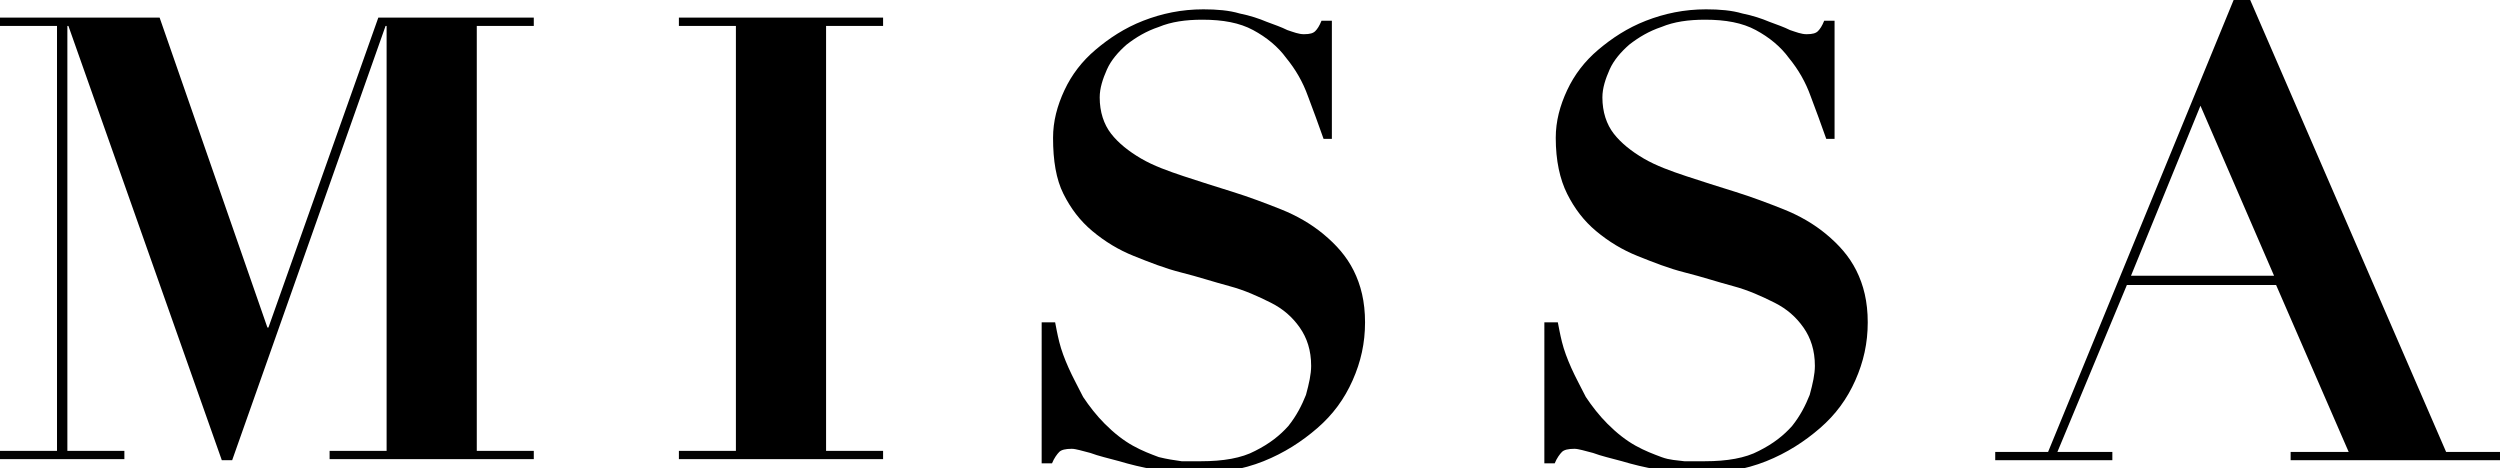
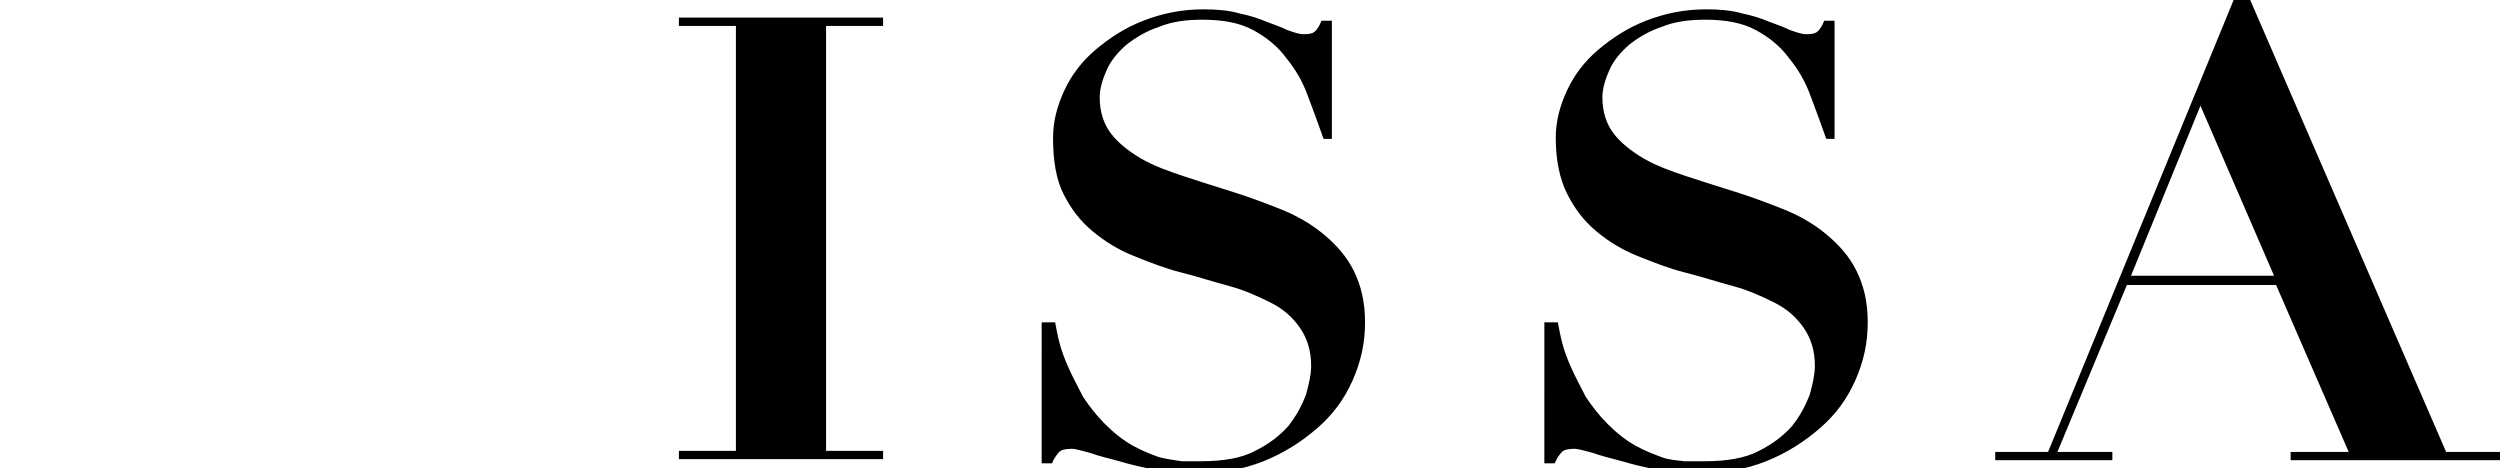
<svg xmlns="http://www.w3.org/2000/svg" version="1.1" id="missa_1_" x="0px" y="0px" viewBox="0 0 241.2 45.2" style="enable-background:new 0 0 241.2 45.2;" xml:space="preserve">
  <g id="missa">
-     <path d="M15.4,1.7l10.4,29.9h0.1L36.5,1.7h15v0.8H46v41h5.5v0.8H31.8v-0.8h5.5v-41h-0.1L22.4,44.4h-1L6.6,2.5H6.5v41H12v0.8H0v-0.8   h5.5v-41H0V1.7H15.4z" />
    <path d="M85.2,1.7v0.8h-5.5v41h5.5v0.8H65.5v-0.8H71v-41h-5.5V1.7H85.2z" />
    <path d="M101.8,31.1c0.1,0.5,0.2,1.1,0.4,1.9c0.2,0.8,0.5,1.6,0.9,2.5s0.9,1.8,1.4,2.8c0.6,0.9,1.3,1.8,2.1,2.6   c0.9,0.9,1.8,1.6,2.7,2.1c0.9,0.5,1.7,0.8,2.5,1.1c0.8,0.2,1.5,0.3,2.2,0.4c0.7,0,1.4,0,1.9,0c2.1,0,3.9-0.3,5.2-1   c1.4-0.7,2.4-1.5,3.2-2.4c0.8-1,1.3-2,1.7-3c0.3-1.1,0.5-2,0.5-2.8c0-1.5-0.4-2.7-1.1-3.7c-0.7-1-1.6-1.8-2.8-2.4s-2.5-1.2-4-1.6   s-3-0.9-4.6-1.3s-3.1-1-4.6-1.6s-2.8-1.4-4-2.4s-2.1-2.2-2.8-3.6c-0.7-1.4-1-3.2-1-5.4c0-1.6,0.4-3.1,1.1-4.6s1.7-2.8,3-3.9   s2.8-2.1,4.6-2.8c1.8-0.7,3.7-1.1,5.8-1.1c1.3,0,2.5,0.1,3.5,0.4c1,0.2,1.9,0.5,2.6,0.8c0.8,0.3,1.4,0.5,2,0.8   c0.6,0.2,1.1,0.4,1.6,0.4c0.6,0,0.9-0.1,1.1-0.3s0.4-0.5,0.6-1h1v11.4h-0.8c-0.5-1.4-1-2.8-1.5-4.1c-0.5-1.4-1.2-2.6-2.1-3.7   c-0.8-1.1-1.9-2-3.2-2.7c-1.3-0.7-2.9-1-4.9-1c-1.6,0-3,0.2-4.2,0.7c-1.2,0.4-2.2,1-3.1,1.7c-0.8,0.7-1.5,1.5-1.9,2.4   s-0.7,1.8-0.7,2.7c0,1.4,0.4,2.6,1.1,3.5s1.7,1.7,2.9,2.4c1.2,0.7,2.6,1.2,4.1,1.7s3.1,1,4.7,1.5s3.2,1.1,4.7,1.7s2.9,1.4,4.1,2.4   s2.2,2.1,2.9,3.5s1.1,3,1.1,5s-0.4,3.8-1.2,5.6s-1.9,3.3-3.4,4.6c-1.5,1.3-3.2,2.4-5.2,3.2s-4.3,1.2-6.8,1.2   c-1.2,0-2.5-0.1-3.7-0.4c-1.2-0.2-2.4-0.5-3.4-0.8c-1.1-0.3-2-0.5-2.8-0.8c-0.8-0.2-1.4-0.4-1.8-0.4c-0.6,0-1,0.1-1.2,0.3   s-0.5,0.6-0.7,1.1h-1V31.1H101.8z" />
    <path d="M150.3,31.1c0.1,0.5,0.2,1.1,0.4,1.9s0.5,1.6,0.9,2.5s0.9,1.8,1.4,2.8c0.6,0.9,1.3,1.8,2.1,2.6c0.9,0.9,1.8,1.6,2.7,2.1   s1.7,0.8,2.5,1.1s1.5,0.3,2.2,0.4c0.7,0,1.4,0,2,0c2.1,0,3.9-0.3,5.2-1c1.4-0.7,2.4-1.5,3.2-2.4c0.8-1,1.3-2,1.7-3   c0.3-1.1,0.5-2,0.5-2.8c0-1.5-0.4-2.7-1.1-3.7c-0.7-1-1.6-1.8-2.8-2.4s-2.5-1.2-4-1.6s-3-0.9-4.6-1.3s-3.1-1-4.6-1.6   s-2.8-1.4-4-2.4s-2.1-2.2-2.8-3.6s-1.1-3.2-1.1-5.4c0-1.6,0.4-3.1,1.1-4.6c0.7-1.5,1.7-2.8,3-3.9s2.8-2.1,4.6-2.8s3.7-1.1,5.8-1.1   c1.3,0,2.5,0.1,3.5,0.4c1,0.2,1.9,0.5,2.6,0.8c0.8,0.3,1.4,0.5,2,0.8c0.6,0.2,1.1,0.4,1.6,0.4c0.6,0,0.9-0.1,1.1-0.3   c0.2-0.2,0.4-0.5,0.6-1h1v11.4h-0.8c-0.5-1.4-1-2.8-1.5-4.1c-0.5-1.4-1.2-2.6-2.1-3.7c-0.8-1.1-1.9-2-3.2-2.7s-2.9-1-4.9-1   c-1.6,0-3,0.2-4.2,0.7c-1.2,0.4-2.2,1-3.1,1.7c-0.8,0.7-1.5,1.5-1.9,2.4s-0.7,1.8-0.7,2.7c0,1.4,0.4,2.6,1.1,3.5   c0.7,0.9,1.7,1.7,2.9,2.4c1.2,0.7,2.6,1.2,4.1,1.7s3.1,1,4.7,1.5c1.6,0.5,3.2,1.1,4.7,1.7s2.9,1.4,4.1,2.4c1.2,1,2.2,2.1,2.9,3.5   s1.1,3,1.1,5s-0.4,3.8-1.2,5.6s-1.9,3.3-3.4,4.6s-3.2,2.4-5.2,3.2s-4.3,1.2-6.8,1.2c-1.2,0-2.5-0.1-3.7-0.4   c-1.2-0.2-2.4-0.5-3.4-0.8c-1.1-0.3-2-0.5-2.8-0.8c-0.8-0.2-1.4-0.4-1.8-0.4c-0.6,0-1,0.1-1.2,0.3s-0.5,0.6-0.7,1.1h-1V31.1H150.3z   " />
    <path d="M197.6,43.6L215.5,0h1.6L236,43.6h5.2v0.8H221v-0.8h5.6l-7-16.1h-14.4l-6.7,16.1h5.3v0.8h-11.3v-0.8H197.6z M205.6,26.6   h13.8l-7.1-16.4L205.6,26.6z" />
  </g>
</svg>